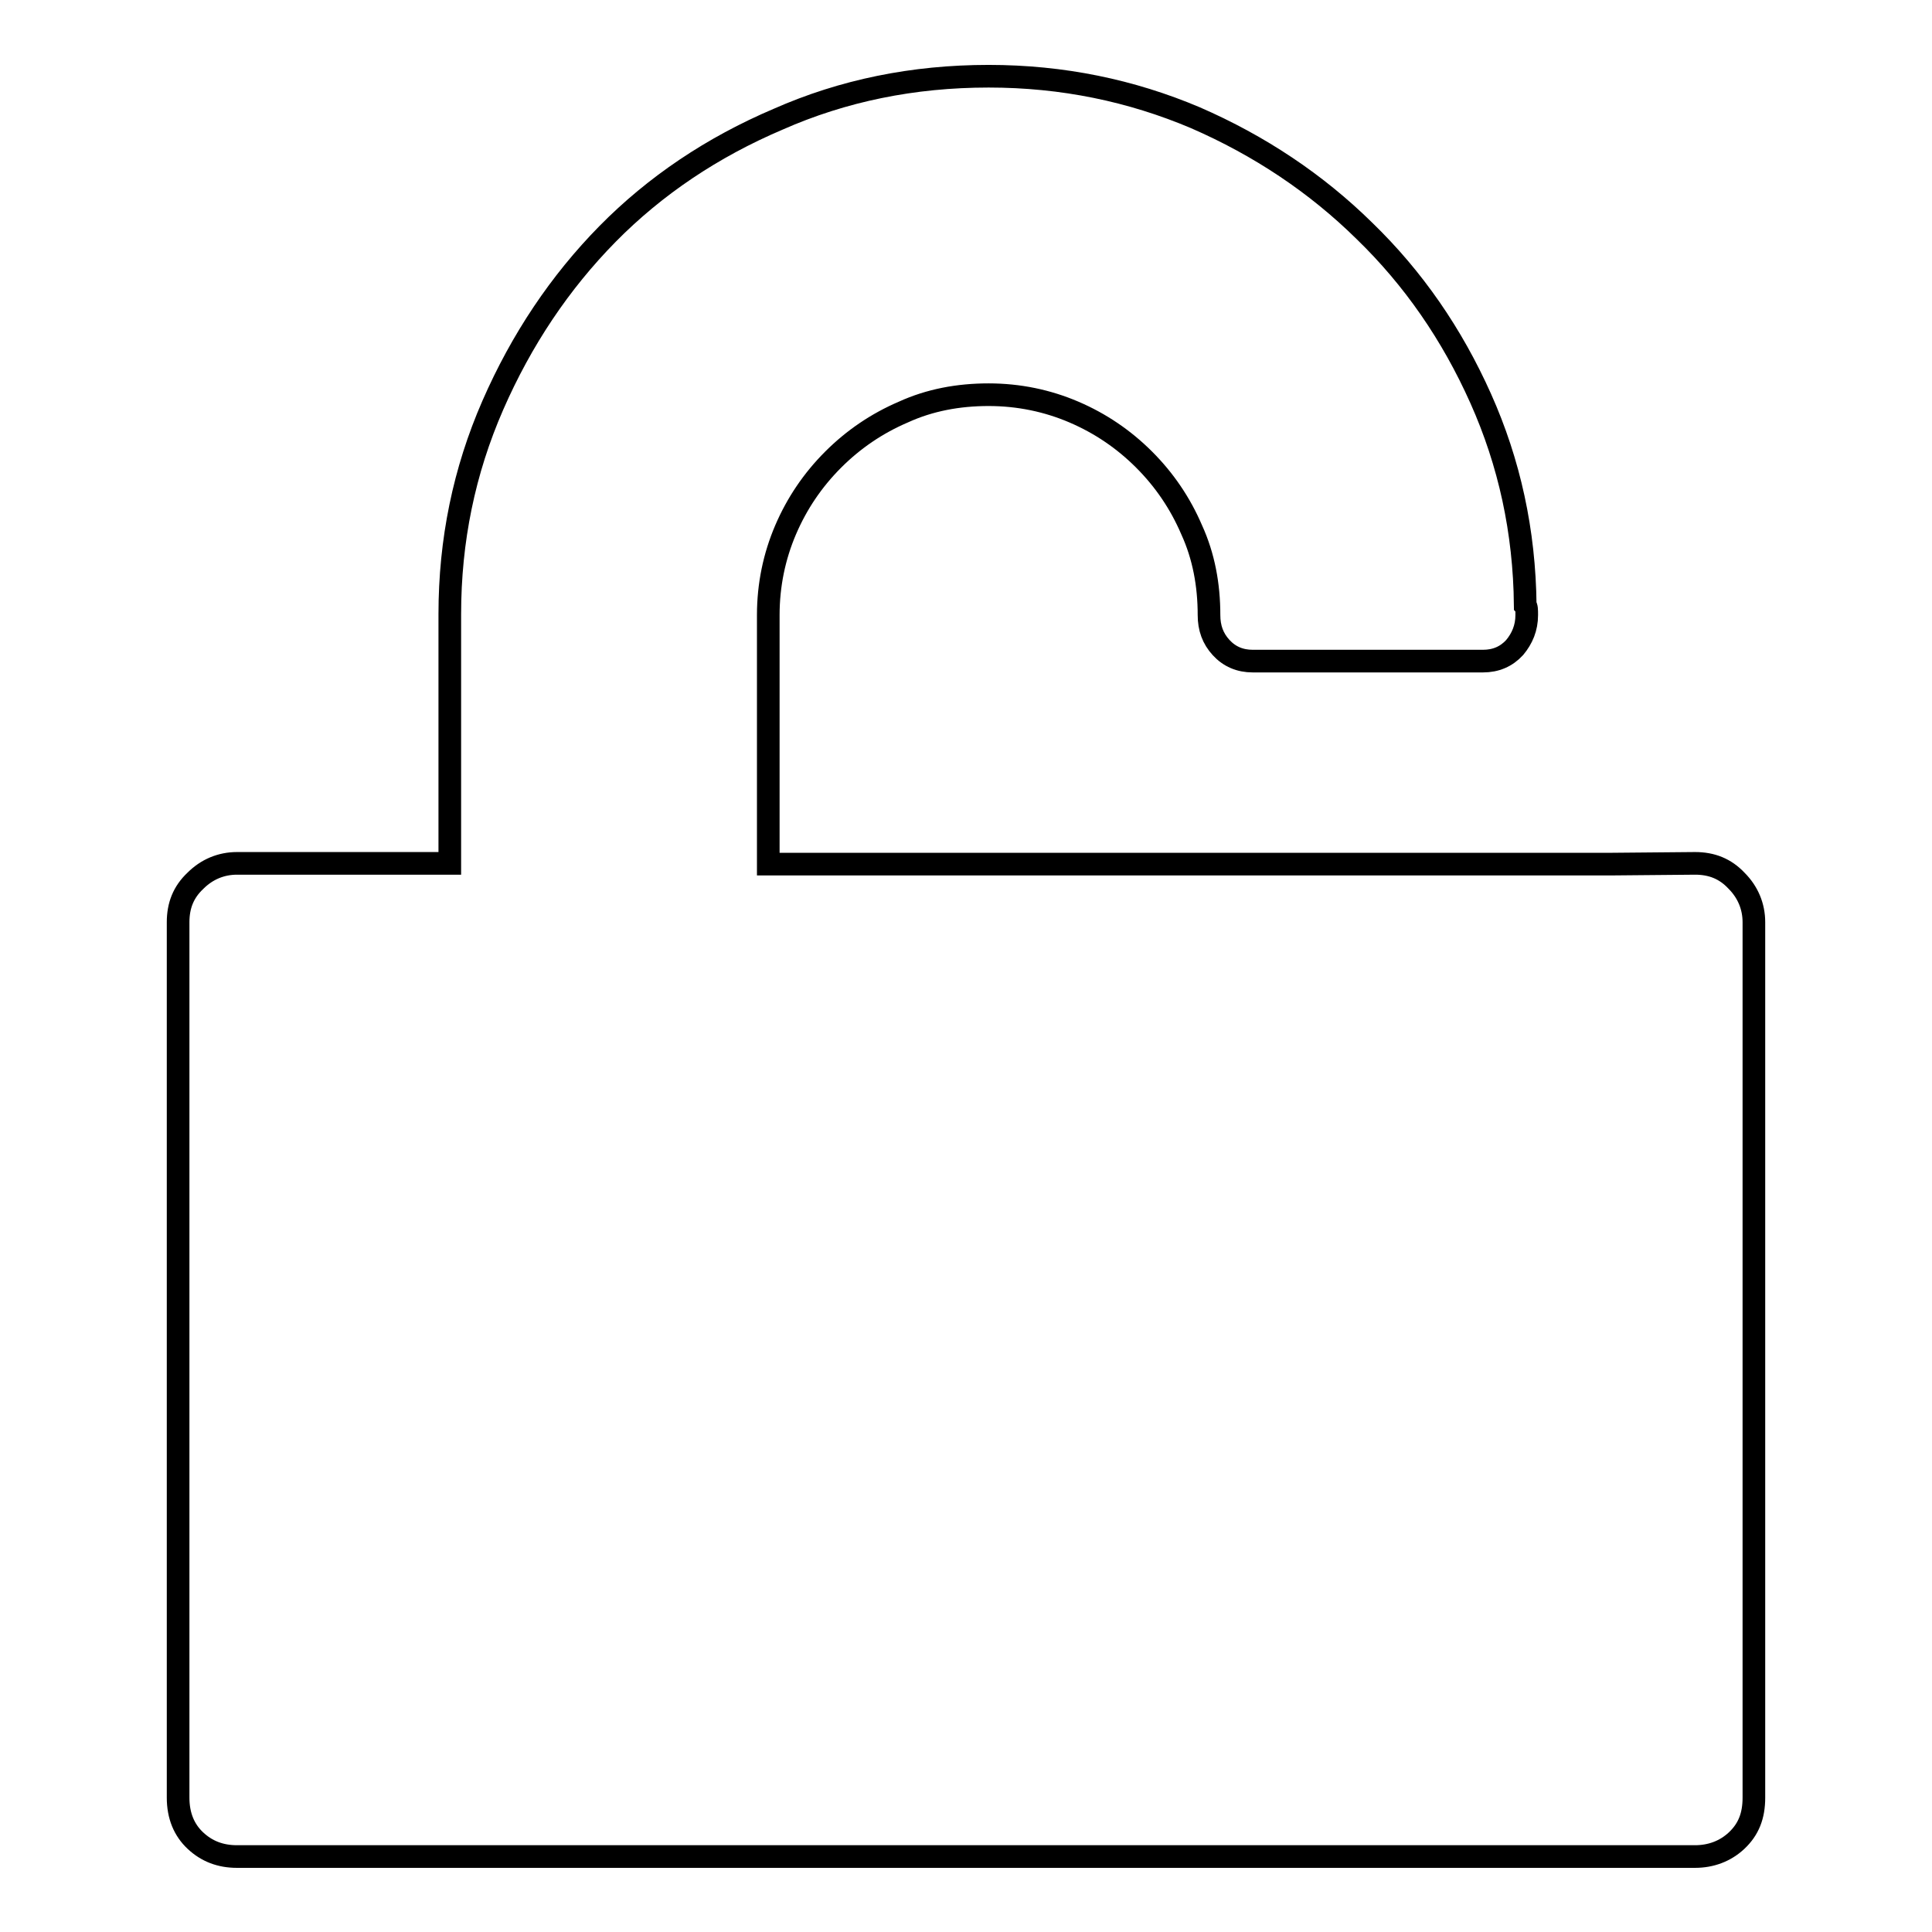
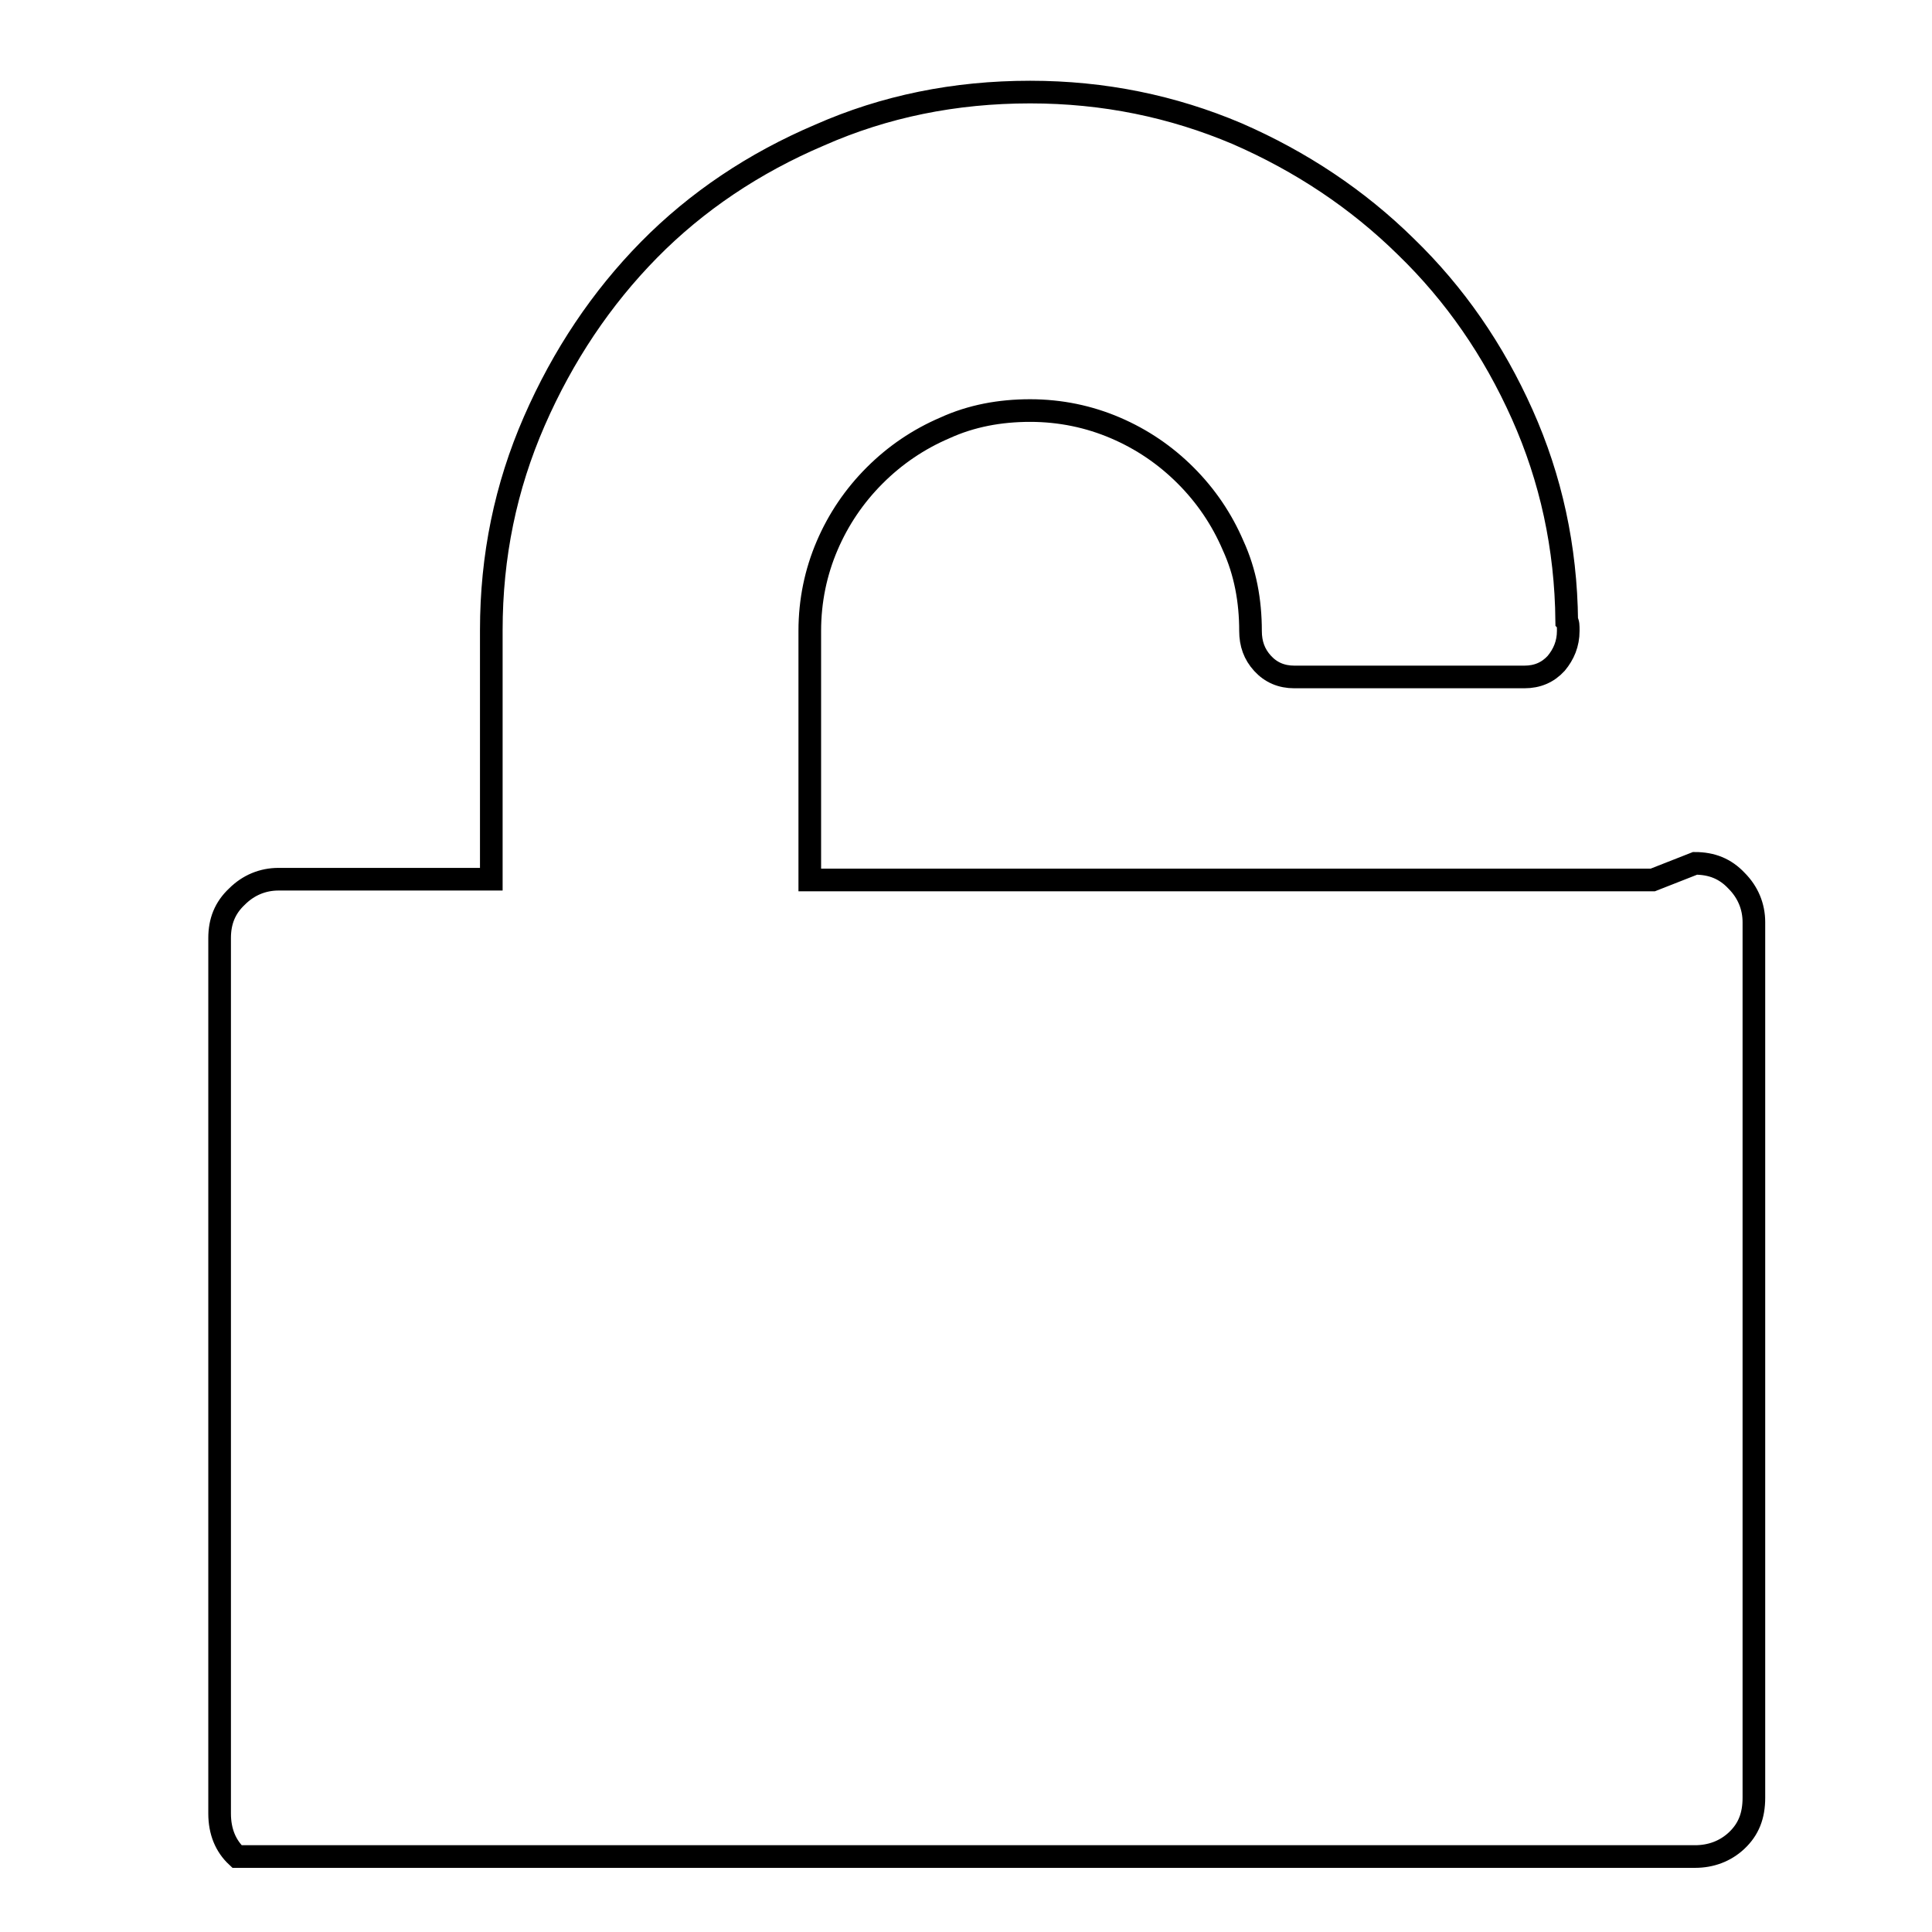
<svg xmlns="http://www.w3.org/2000/svg" version="1.1" x="0px" y="0px" viewBox="0 0 256 256" enable-background="new 0 0 256 256" xml:space="preserve">
  <g>
    <g>
      <g>
        <g>
-           <path stroke-width="3" fill-opacity="0" stroke="#000000" d="M224.6,114.4c2.2,0,4,0.7,5.5,2.3c1.5,1.5,2.3,3.4,2.3,5.5v116c0,2.4-0.7,4.2-2.3,5.7c-1.5,1.4-3.4,2.1-5.5,2.1H31.4c-2.2,0-4-0.7-5.5-2.1c-1.5-1.4-2.3-3.3-2.3-5.7v-116c0-2.2,0.7-4,2.3-5.5c1.5-1.5,3.4-2.3,5.5-2.3h11.1h17.1v-33c0-9.8,1.9-19,5.7-27.7c3.8-8.7,8.9-16.3,15.2-22.7s13.9-11.5,22.6-15.2c8.6-3.8,17.9-5.7,27.9-5.7c9.8,0,18.9,1.9,27.4,5.5c8.5,3.7,16,8.7,22.4,15c6.5,6.3,11.6,13.7,15.4,22.2c3.8,8.5,5.8,17.6,5.9,27.4c0.2,0.2,0.2,0.6,0.2,1.3c0,1.7-0.6,3.1-1.6,4.3c-1.1,1.2-2.5,1.8-4.2,1.8h-0.2h-30.3c-1.7,0-3.1-0.6-4.2-1.8c-1.1-1.2-1.6-2.6-1.6-4.3c0-4-0.7-7.8-2.3-11.3c-1.5-3.5-3.6-6.6-6.3-9.3c-2.7-2.7-5.8-4.8-9.3-6.3c-3.5-1.5-7.3-2.3-11.3-2.3c-4,0-7.8,0.7-11.3,2.3c-3.5,1.5-6.6,3.6-9.3,6.3c-2.7,2.7-4.8,5.8-6.3,9.3c-1.5,3.5-2.3,7.3-2.3,11.3v33h72.1h39.6L224.6,114.4L224.6,114.4z" />
+           <path stroke-width="3" fill-opacity="0" stroke="#000000" d="M224.6,114.4c2.2,0,4,0.7,5.5,2.3c1.5,1.5,2.3,3.4,2.3,5.5v116c0,2.4-0.7,4.2-2.3,5.7c-1.5,1.4-3.4,2.1-5.5,2.1H31.4c-1.5-1.4-2.3-3.3-2.3-5.7v-116c0-2.2,0.7-4,2.3-5.5c1.5-1.5,3.4-2.3,5.5-2.3h11.1h17.1v-33c0-9.8,1.9-19,5.7-27.7c3.8-8.7,8.9-16.3,15.2-22.7s13.9-11.5,22.6-15.2c8.6-3.8,17.9-5.7,27.9-5.7c9.8,0,18.9,1.9,27.4,5.5c8.5,3.7,16,8.7,22.4,15c6.5,6.3,11.6,13.7,15.4,22.2c3.8,8.5,5.8,17.6,5.9,27.4c0.2,0.2,0.2,0.6,0.2,1.3c0,1.7-0.6,3.1-1.6,4.3c-1.1,1.2-2.5,1.8-4.2,1.8h-0.2h-30.3c-1.7,0-3.1-0.6-4.2-1.8c-1.1-1.2-1.6-2.6-1.6-4.3c0-4-0.7-7.8-2.3-11.3c-1.5-3.5-3.6-6.6-6.3-9.3c-2.7-2.7-5.8-4.8-9.3-6.3c-3.5-1.5-7.3-2.3-11.3-2.3c-4,0-7.8,0.7-11.3,2.3c-3.5,1.5-6.6,3.6-9.3,6.3c-2.7,2.7-4.8,5.8-6.3,9.3c-1.5,3.5-2.3,7.3-2.3,11.3v33h72.1h39.6L224.6,114.4L224.6,114.4z" />
        </g>
      </g>
      <g />
      <g />
      <g />
      <g />
      <g />
      <g />
      <g />
      <g />
      <g />
      <g />
      <g />
      <g />
      <g />
      <g />
      <g />
    </g>
  </g>
</svg>